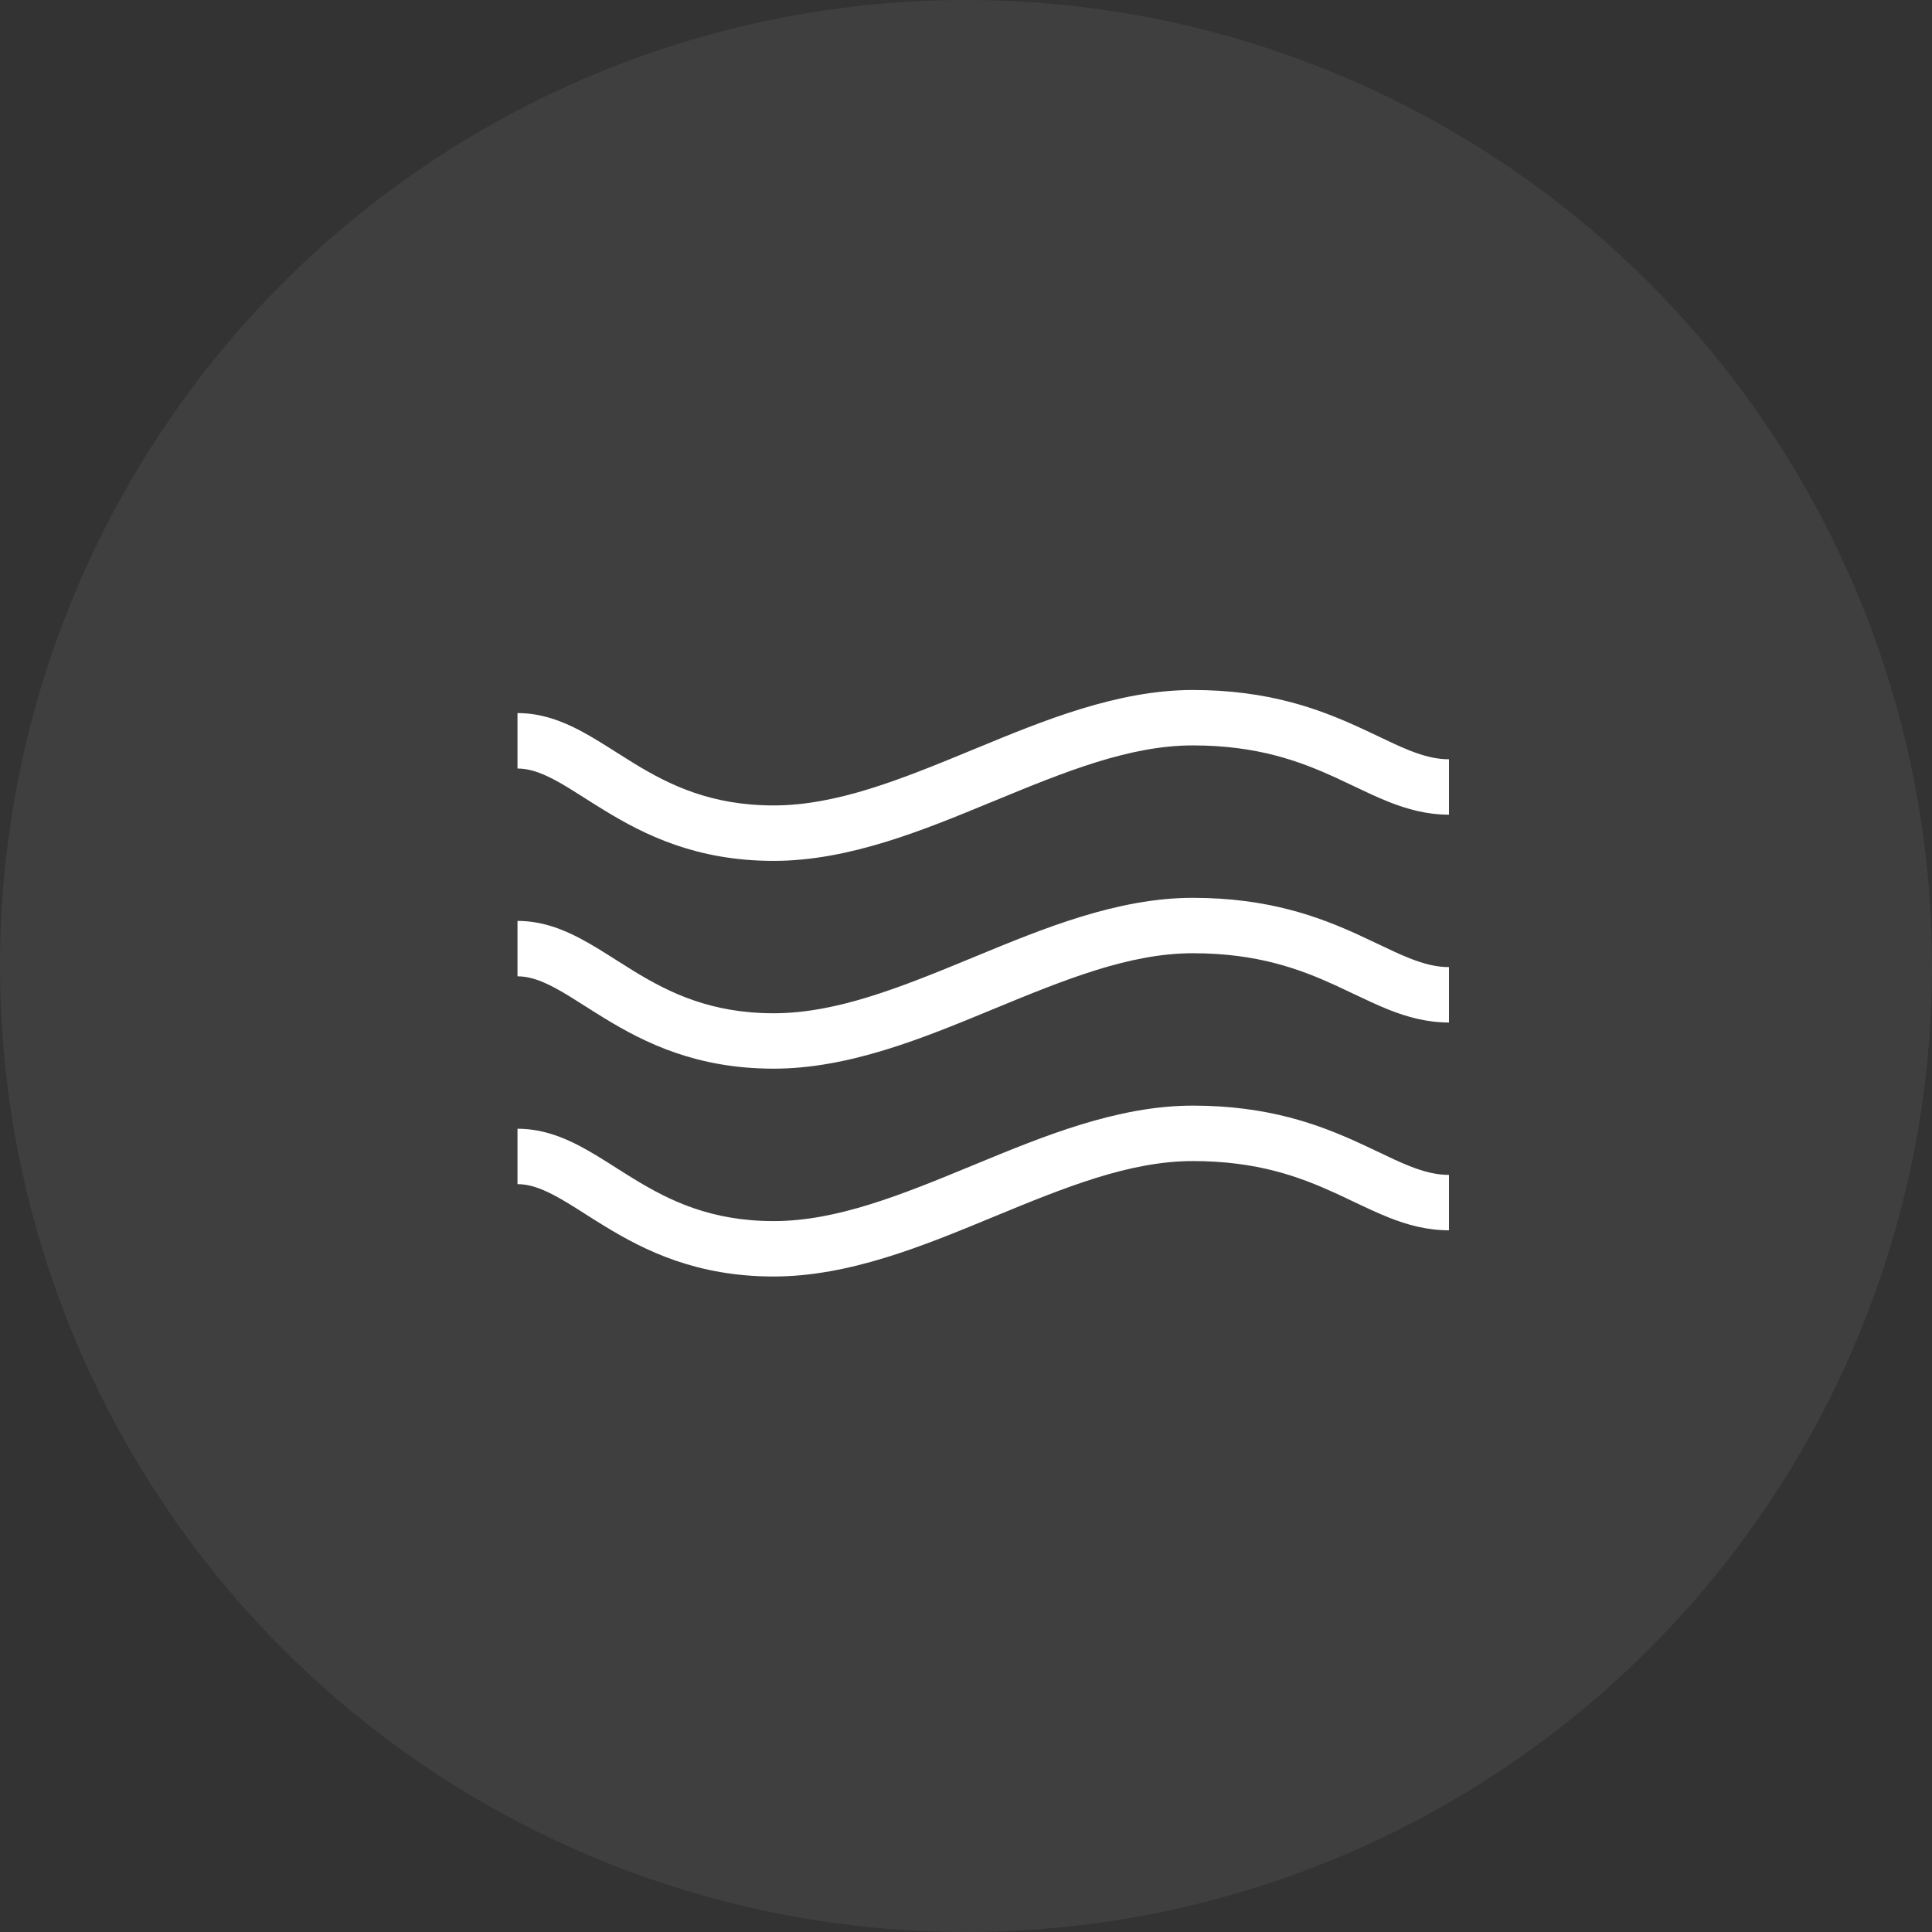
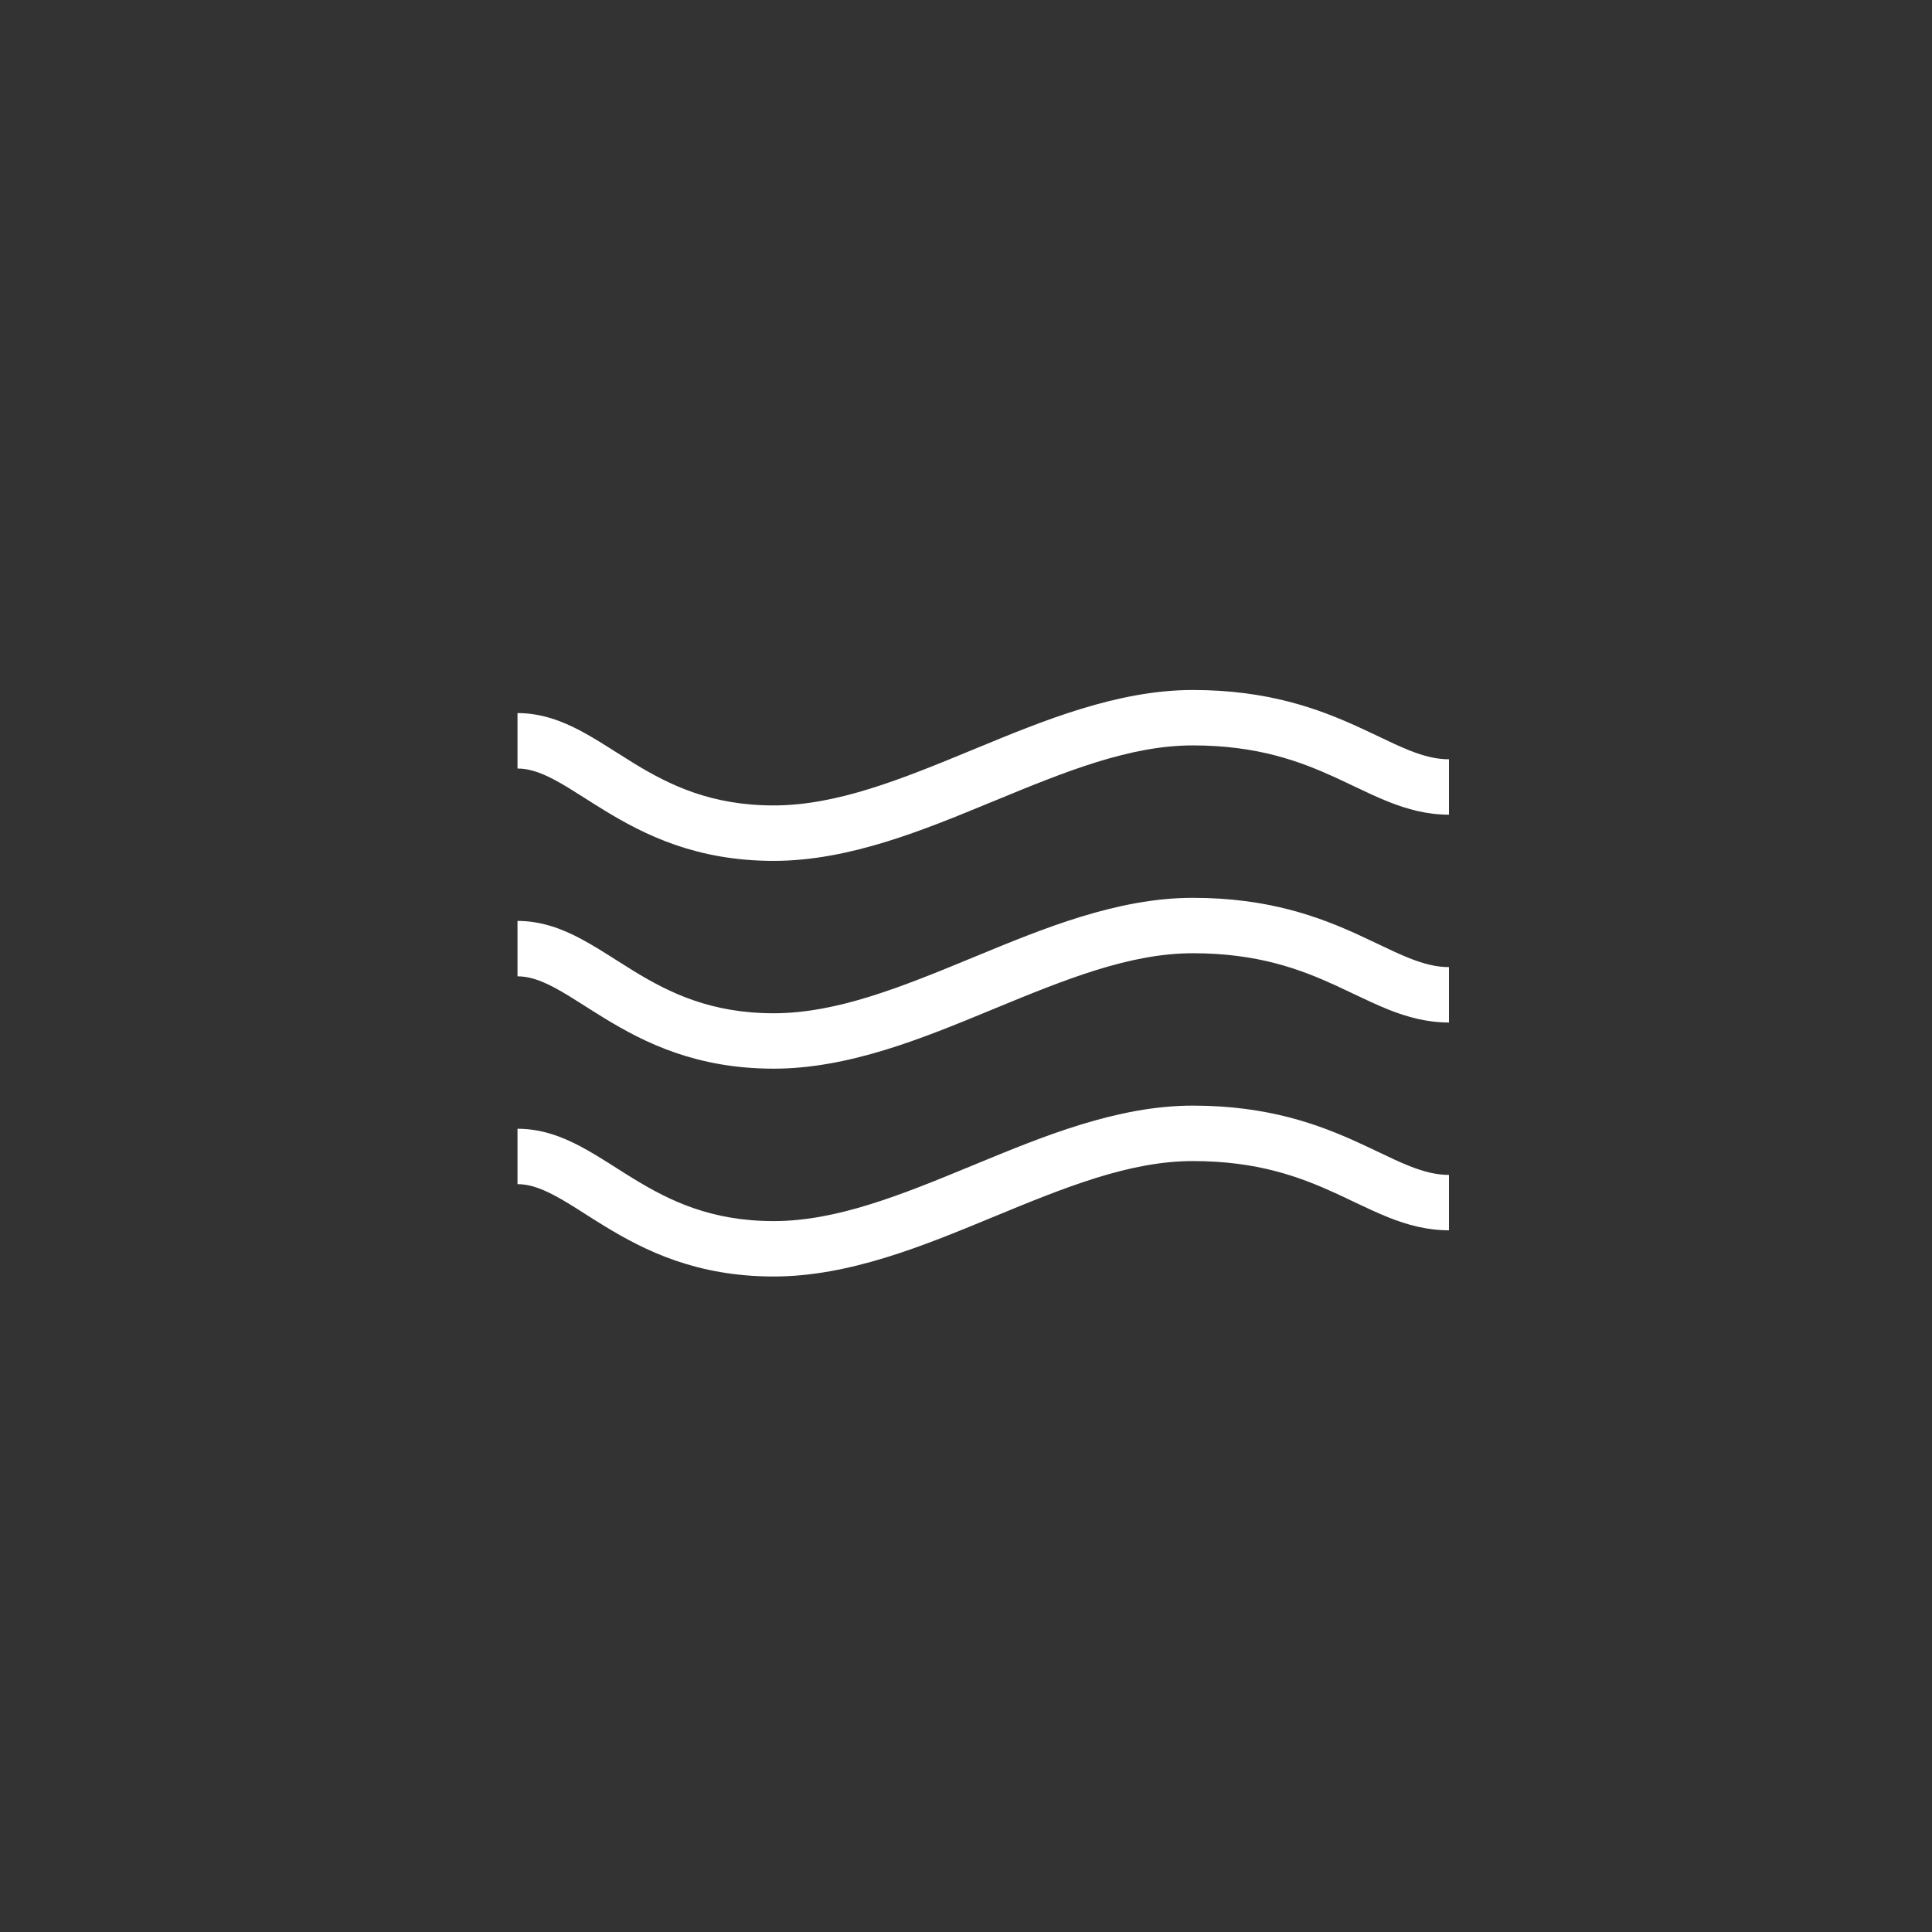
<svg xmlns="http://www.w3.org/2000/svg" width="56" height="56" viewBox="0 0 56 56" fill="none">
  <rect x="0" y="0" width="56" height="56" fill="#333333" stroke="none" />
-   <circle cx="28" cy="28" r="28" fill="white" fill-opacity="0.06" />
  <path fill-rule="evenodd" clip-rule="evenodd" d="M28.732 23.25C26.765 24.063 24.613 24.953 22.425 24.953C20.191 24.953 18.691 24.204 17.529 23.495C17.308 23.36 17.113 23.237 16.933 23.122C16.619 22.922 16.349 22.75 16.064 22.599C15.646 22.379 15.319 22.276 15 22.276V20.669C15.694 20.669 16.294 20.901 16.826 21.182C17.165 21.361 17.532 21.594 17.885 21.818C18.053 21.925 18.219 22.03 18.378 22.127C19.409 22.756 20.609 23.346 22.425 23.346C24.258 23.346 26.127 22.587 28.188 21.735L28.268 21.702C30.235 20.889 32.387 20 34.575 20C36.757 20 38.226 20.547 39.386 21.078C39.603 21.177 39.797 21.27 39.977 21.355C40.293 21.506 40.568 21.637 40.856 21.752C41.277 21.919 41.634 22.008 42 22.008V23.614C41.353 23.614 40.782 23.452 40.254 23.243C39.918 23.11 39.557 22.938 39.205 22.77C39.036 22.69 38.869 22.61 38.708 22.536C37.674 22.064 36.444 21.606 34.575 21.606C32.742 21.606 30.873 22.366 28.812 23.218L28.732 23.25ZM28.732 29.274C26.765 30.087 24.613 30.976 22.425 30.976C20.191 30.976 18.691 30.228 17.529 29.519C17.308 29.384 17.113 29.26 16.933 29.146C16.619 28.946 16.349 28.774 16.064 28.623C15.646 28.402 15.319 28.299 15 28.299V26.693C15.694 26.693 16.294 26.924 16.826 27.206C17.165 27.385 17.532 27.617 17.885 27.842C18.053 27.949 18.219 28.054 18.378 28.151C19.409 28.78 20.609 29.37 22.425 29.37C24.258 29.37 26.127 28.61 28.188 27.759L28.268 27.726C30.235 26.913 32.387 26.024 34.575 26.024C36.757 26.024 38.226 26.57 39.386 27.101C39.603 27.201 39.797 27.293 39.977 27.379C40.293 27.53 40.568 27.661 40.856 27.775C41.277 27.942 41.634 28.032 42 28.032V29.638C41.353 29.638 40.782 29.476 40.254 29.267C39.918 29.133 39.557 28.961 39.205 28.794C39.036 28.713 38.869 28.634 38.708 28.56C37.674 28.087 36.444 27.63 34.575 27.63C32.742 27.63 30.873 28.39 28.812 29.241L28.732 29.274ZM28.732 35.298C26.765 36.111 24.613 37 22.425 37C20.191 37 18.691 36.252 17.529 35.542C17.308 35.408 17.113 35.284 16.933 35.169C16.619 34.969 16.349 34.797 16.064 34.647C15.646 34.426 15.319 34.323 15 34.323V32.717C15.694 32.717 16.294 32.948 16.826 33.229C17.165 33.409 17.532 33.641 17.885 33.866C18.053 33.972 18.219 34.078 18.378 34.174C19.409 34.804 20.609 35.394 22.425 35.394C24.258 35.394 26.127 34.634 28.188 33.782L28.268 33.749C30.235 32.937 32.387 32.047 34.575 32.047C36.757 32.047 38.226 32.594 39.386 33.125C39.603 33.224 39.797 33.317 39.977 33.402C40.293 33.554 40.568 33.685 40.856 33.799C41.277 33.966 41.634 34.055 42 34.055V35.661C41.353 35.661 40.782 35.5 40.254 35.29C39.918 35.157 39.557 34.985 39.205 34.818C39.036 34.737 38.869 34.657 38.708 34.584C37.674 34.111 36.444 33.654 34.575 33.654C32.742 33.654 30.873 34.413 28.812 35.265L28.732 35.298Z" fill="white" />
</svg>